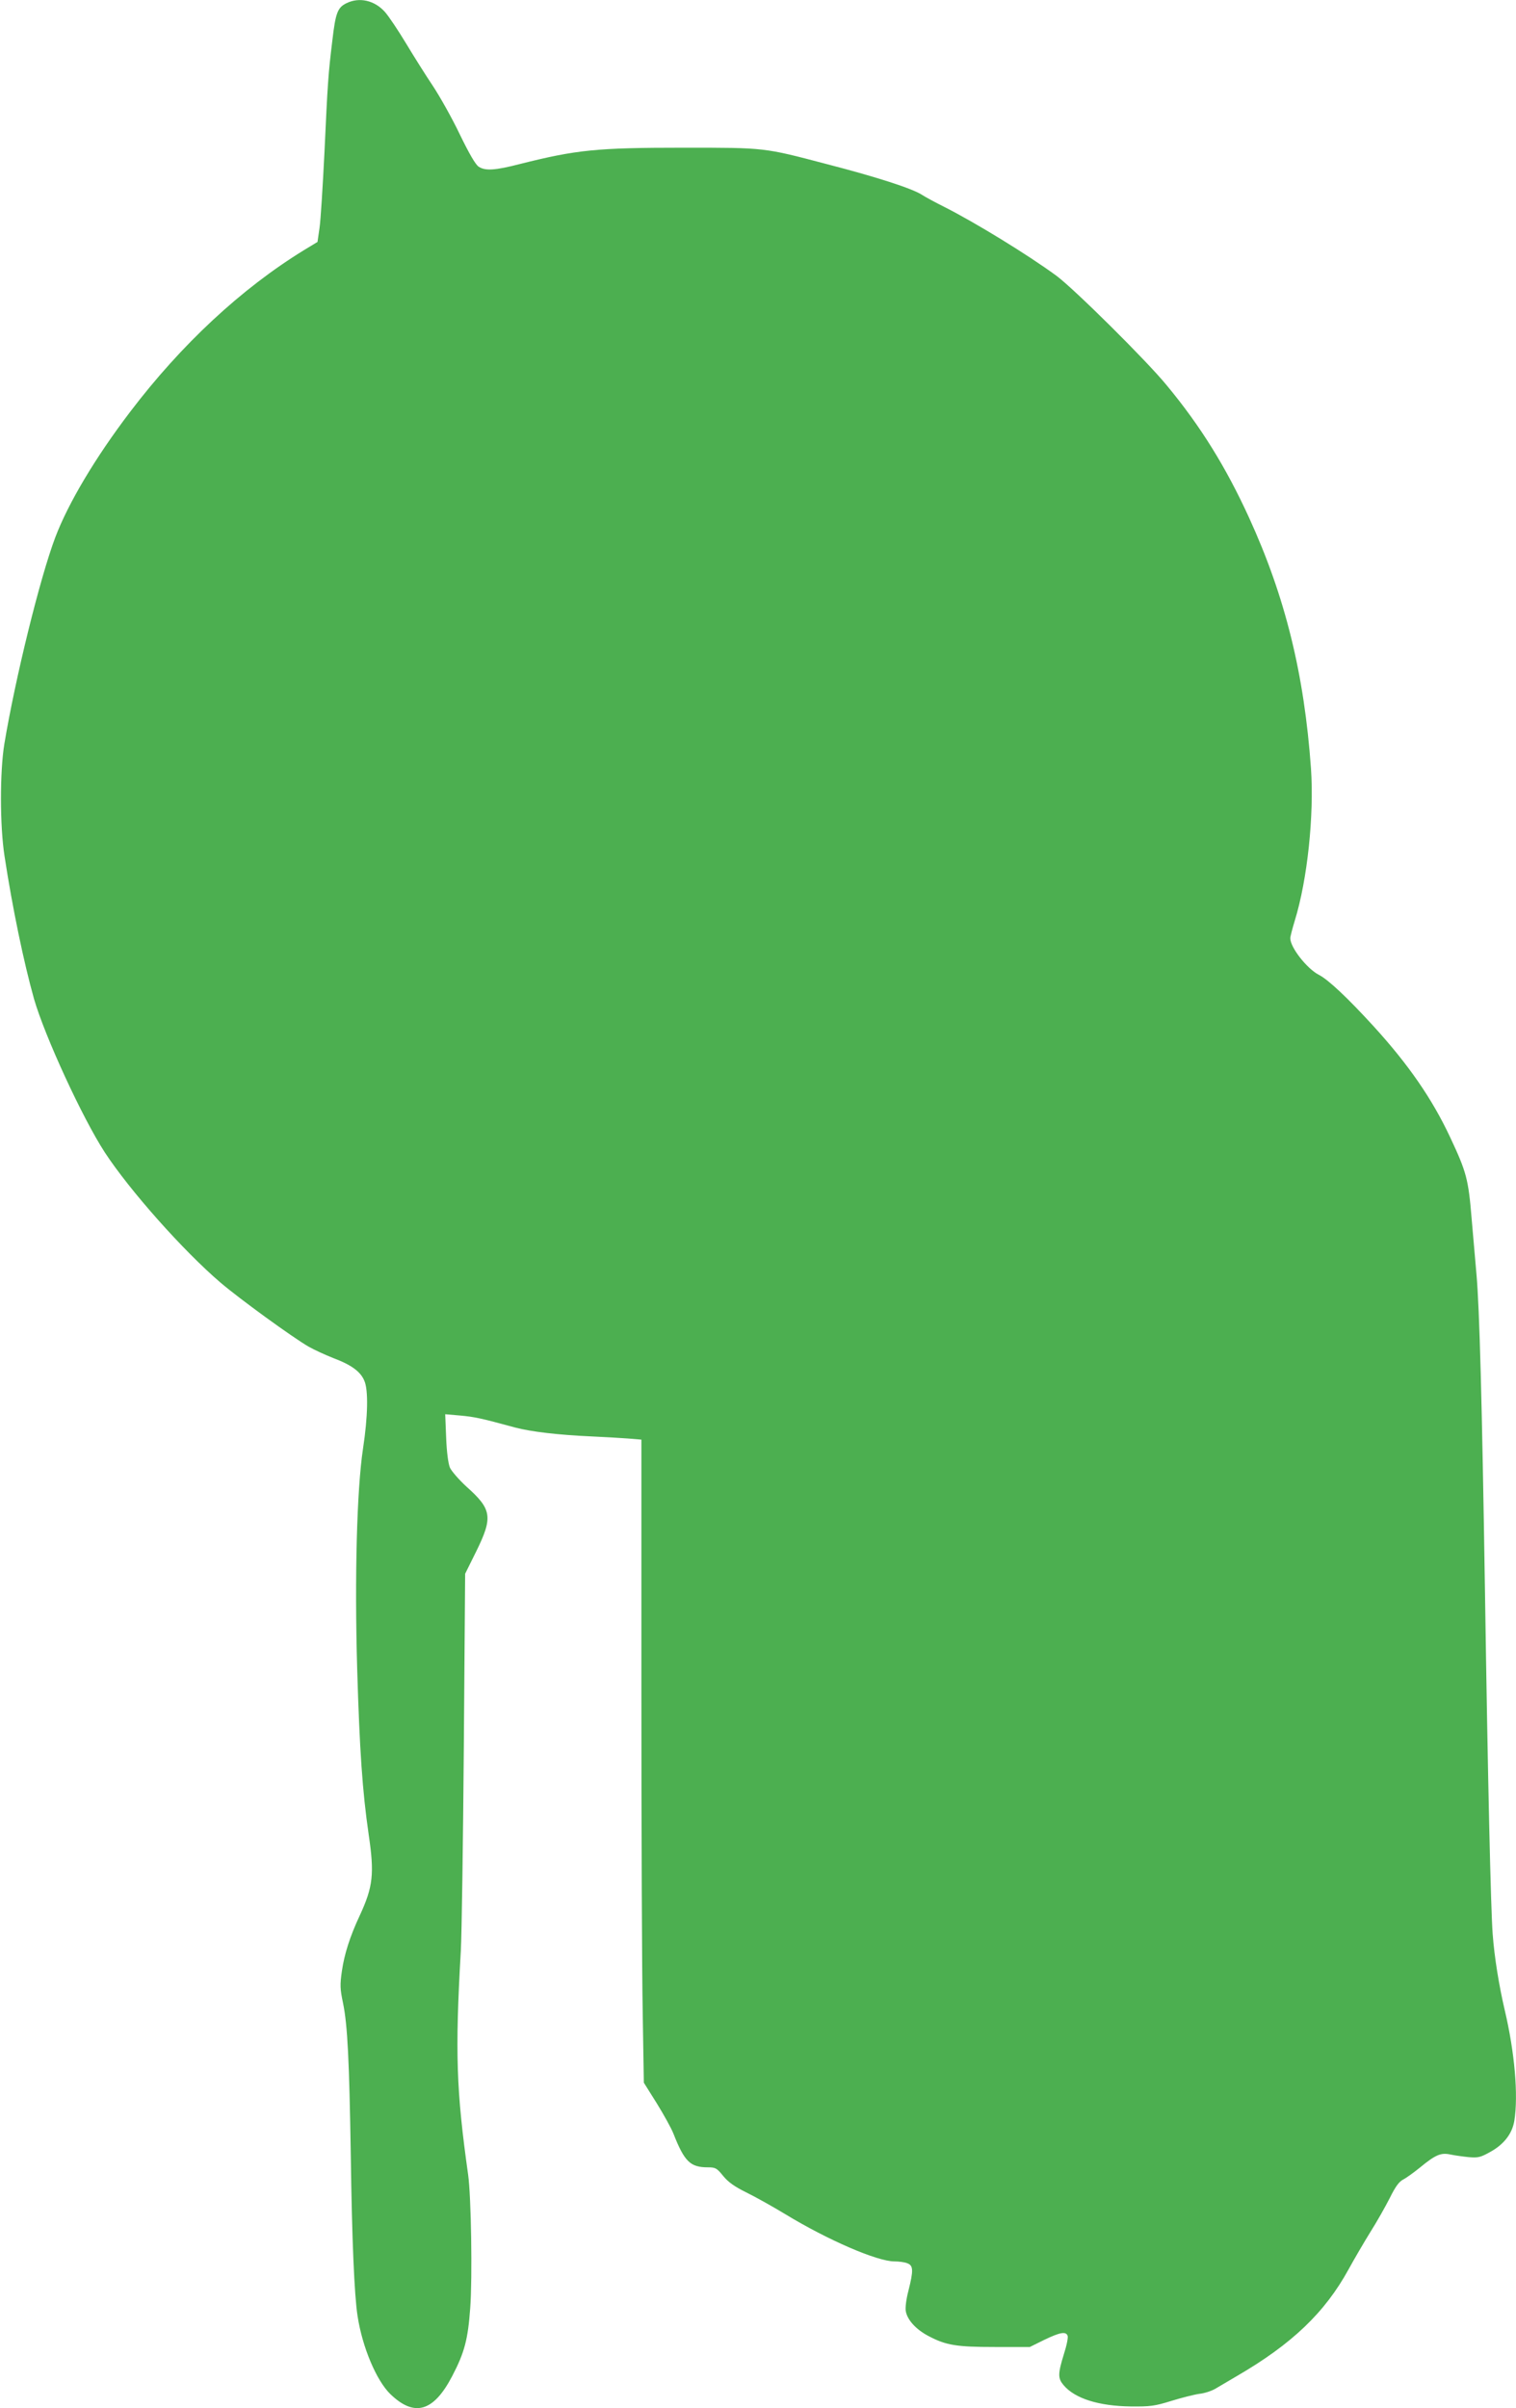
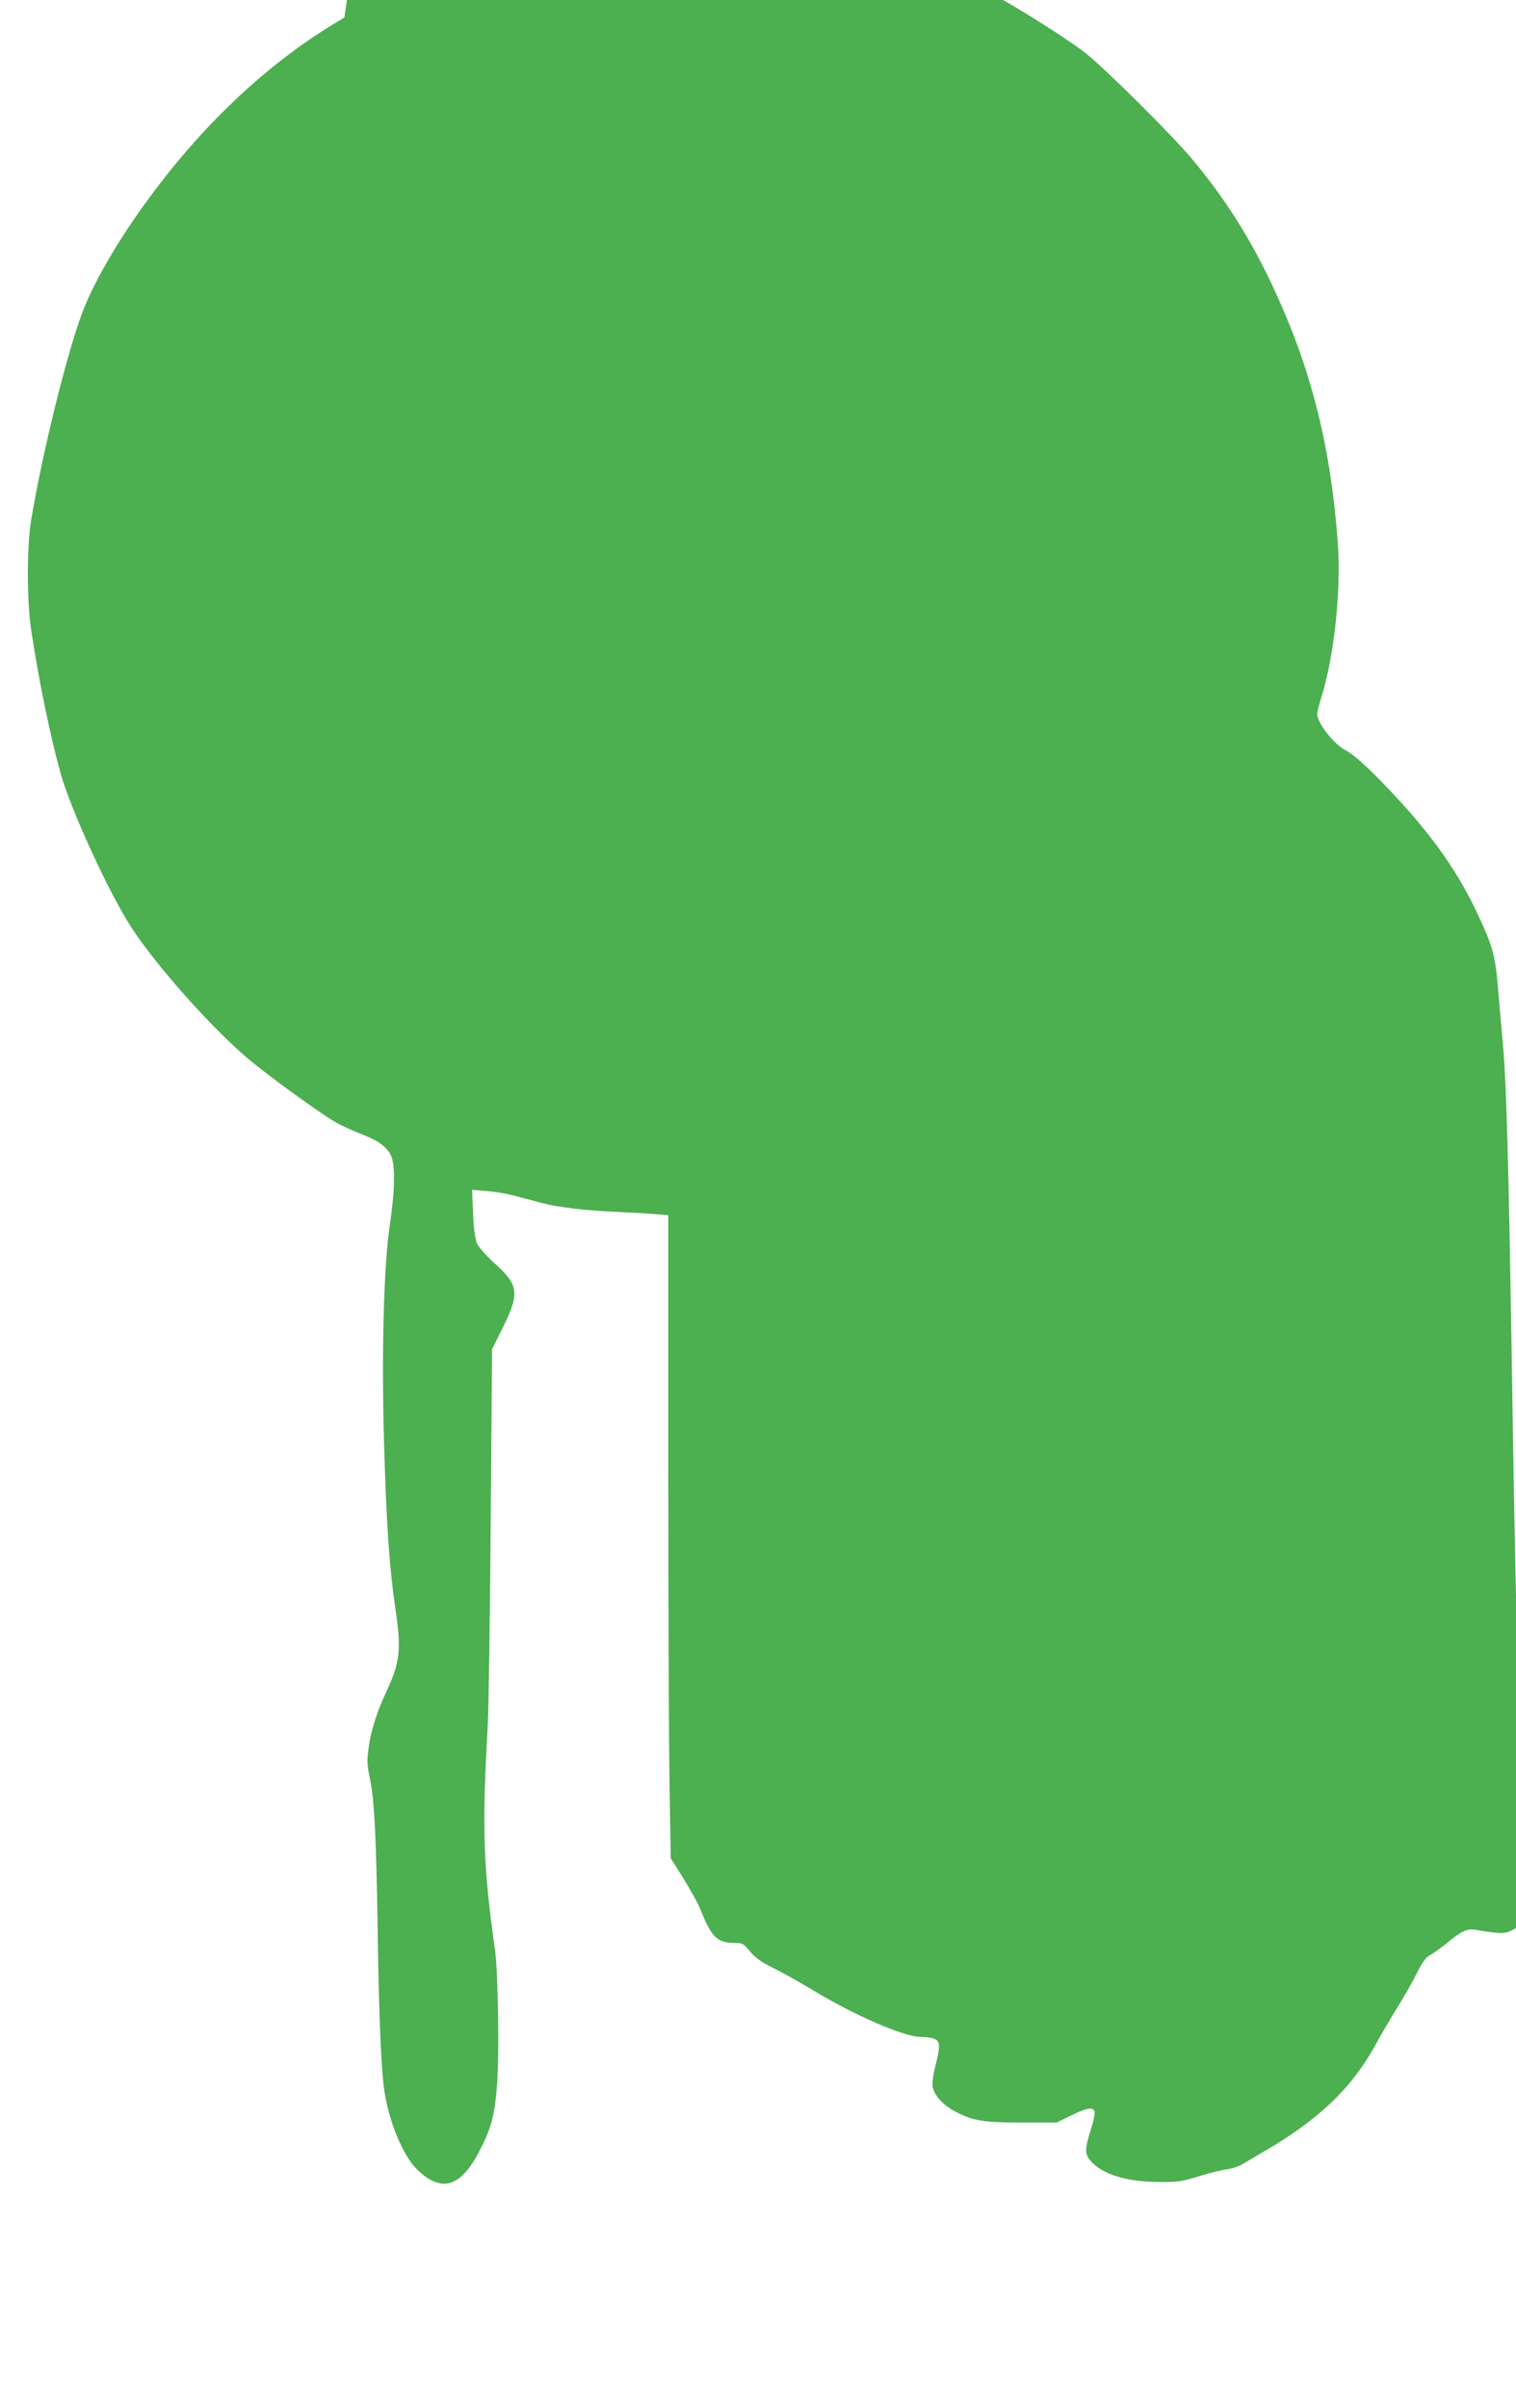
<svg xmlns="http://www.w3.org/2000/svg" version="1.0" width="806pt" height="1280pt" viewBox="0 0 806 1280" preserveAspectRatio="xMidYMid meet">
  <g transform="translate(0,1280) scale(0.1,-0.1)" fill="#4caf50" stroke="none">
-     <path d="M1842 12783 c-47 -23 -58 -51 -75 -198 -22 -180 -25 -225 -42 -595 -9 -179 -20 -359 -26 -400 l-11 -76 -71 -43 c-334 -205 -653 -502 -925 -860 -185 -243 -329 -485 -398 -667 -82 -217 -213 -750 -271 -1099 -24 -147 -24 -434 1 -595 42 -276 103 -568 157 -760 58 -200 257 -632 376 -815 132 -202 418 -524 616 -693 102 -87 383 -291 468 -340 30 -17 89 -44 132 -61 96 -36 144 -72 164 -120 22 -49 19 -191 -7 -361 -33 -219 -45 -684 -31 -1170 13 -437 28 -652 61 -880 31 -210 24 -278 -48 -433 -51 -109 -81 -203 -94 -292 -11 -76 -10 -97 6 -173 24 -117 33 -308 41 -807 6 -447 19 -748 36 -855 25 -165 100 -343 174 -415 128 -124 230 -95 329 95 66 126 84 196 96 362 12 163 5 593 -11 708 -63 447 -70 649 -39 1190 5 91 12 579 16 1085 l7 920 59 119 c90 183 83 224 -53 345 -39 36 -78 81 -87 100 -9 23 -17 82 -20 160 l-5 124 80 -7 c75 -7 106 -13 293 -64 84 -22 226 -39 405 -47 66 -3 153 -8 193 -11 l72 -6 0 -1332 c0 -733 3 -1502 7 -1710 l6 -376 69 -110 c37 -60 77 -132 88 -160 59 -150 90 -180 183 -180 41 0 48 -4 82 -46 27 -33 61 -57 124 -88 47 -23 140 -75 206 -115 227 -138 489 -251 580 -251 24 0 55 -4 69 -10 32 -12 33 -38 6 -145 -12 -46 -18 -92 -14 -111 9 -46 54 -96 121 -131 93 -49 148 -58 353 -58 l185 0 77 38 c83 40 115 46 124 22 4 -8 -5 -53 -20 -99 -32 -104 -32 -127 -2 -163 60 -72 188 -112 359 -114 102 -1 126 2 213 29 55 17 122 34 150 38 29 3 67 16 87 28 19 11 70 41 112 66 293 170 469 338 595 568 29 53 81 142 115 197 35 55 81 137 104 182 29 59 49 87 71 98 16 8 56 37 87 62 86 71 114 82 165 71 24 -5 68 -11 98 -14 49 -4 62 -1 115 29 72 40 115 97 126 164 22 135 2 365 -51 589 -30 128 -55 281 -64 404 -10 131 -26 823 -41 1825 -16 1022 -29 1497 -45 1680 -5 60 -17 195 -26 299 -17 209 -28 248 -114 431 -96 205 -222 387 -407 590 -139 152 -242 249 -292 274 -63 33 -151 145 -151 194 0 9 11 51 24 94 67 217 103 559 86 808 -36 504 -137 913 -329 1333 -123 269 -258 487 -438 704 -107 131 -493 513 -586 582 -154 113 -432 283 -596 366 -46 23 -100 52 -120 65 -51 33 -239 94 -506 163 -335 88 -325 87 -760 87 -462 0 -569 -11 -868 -86 -135 -35 -187 -38 -222 -15 -17 11 -51 70 -101 173 -41 86 -106 201 -143 257 -37 55 -101 157 -142 225 -41 68 -91 143 -112 167 -55 62 -136 81 -205 47z" />
+     <path d="M1842 12783 l-11 -76 -71 -43 c-334 -205 -653 -502 -925 -860 -185 -243 -329 -485 -398 -667 -82 -217 -213 -750 -271 -1099 -24 -147 -24 -434 1 -595 42 -276 103 -568 157 -760 58 -200 257 -632 376 -815 132 -202 418 -524 616 -693 102 -87 383 -291 468 -340 30 -17 89 -44 132 -61 96 -36 144 -72 164 -120 22 -49 19 -191 -7 -361 -33 -219 -45 -684 -31 -1170 13 -437 28 -652 61 -880 31 -210 24 -278 -48 -433 -51 -109 -81 -203 -94 -292 -11 -76 -10 -97 6 -173 24 -117 33 -308 41 -807 6 -447 19 -748 36 -855 25 -165 100 -343 174 -415 128 -124 230 -95 329 95 66 126 84 196 96 362 12 163 5 593 -11 708 -63 447 -70 649 -39 1190 5 91 12 579 16 1085 l7 920 59 119 c90 183 83 224 -53 345 -39 36 -78 81 -87 100 -9 23 -17 82 -20 160 l-5 124 80 -7 c75 -7 106 -13 293 -64 84 -22 226 -39 405 -47 66 -3 153 -8 193 -11 l72 -6 0 -1332 c0 -733 3 -1502 7 -1710 l6 -376 69 -110 c37 -60 77 -132 88 -160 59 -150 90 -180 183 -180 41 0 48 -4 82 -46 27 -33 61 -57 124 -88 47 -23 140 -75 206 -115 227 -138 489 -251 580 -251 24 0 55 -4 69 -10 32 -12 33 -38 6 -145 -12 -46 -18 -92 -14 -111 9 -46 54 -96 121 -131 93 -49 148 -58 353 -58 l185 0 77 38 c83 40 115 46 124 22 4 -8 -5 -53 -20 -99 -32 -104 -32 -127 -2 -163 60 -72 188 -112 359 -114 102 -1 126 2 213 29 55 17 122 34 150 38 29 3 67 16 87 28 19 11 70 41 112 66 293 170 469 338 595 568 29 53 81 142 115 197 35 55 81 137 104 182 29 59 49 87 71 98 16 8 56 37 87 62 86 71 114 82 165 71 24 -5 68 -11 98 -14 49 -4 62 -1 115 29 72 40 115 97 126 164 22 135 2 365 -51 589 -30 128 -55 281 -64 404 -10 131 -26 823 -41 1825 -16 1022 -29 1497 -45 1680 -5 60 -17 195 -26 299 -17 209 -28 248 -114 431 -96 205 -222 387 -407 590 -139 152 -242 249 -292 274 -63 33 -151 145 -151 194 0 9 11 51 24 94 67 217 103 559 86 808 -36 504 -137 913 -329 1333 -123 269 -258 487 -438 704 -107 131 -493 513 -586 582 -154 113 -432 283 -596 366 -46 23 -100 52 -120 65 -51 33 -239 94 -506 163 -335 88 -325 87 -760 87 -462 0 -569 -11 -868 -86 -135 -35 -187 -38 -222 -15 -17 11 -51 70 -101 173 -41 86 -106 201 -143 257 -37 55 -101 157 -142 225 -41 68 -91 143 -112 167 -55 62 -136 81 -205 47z" />
  </g>
</svg>